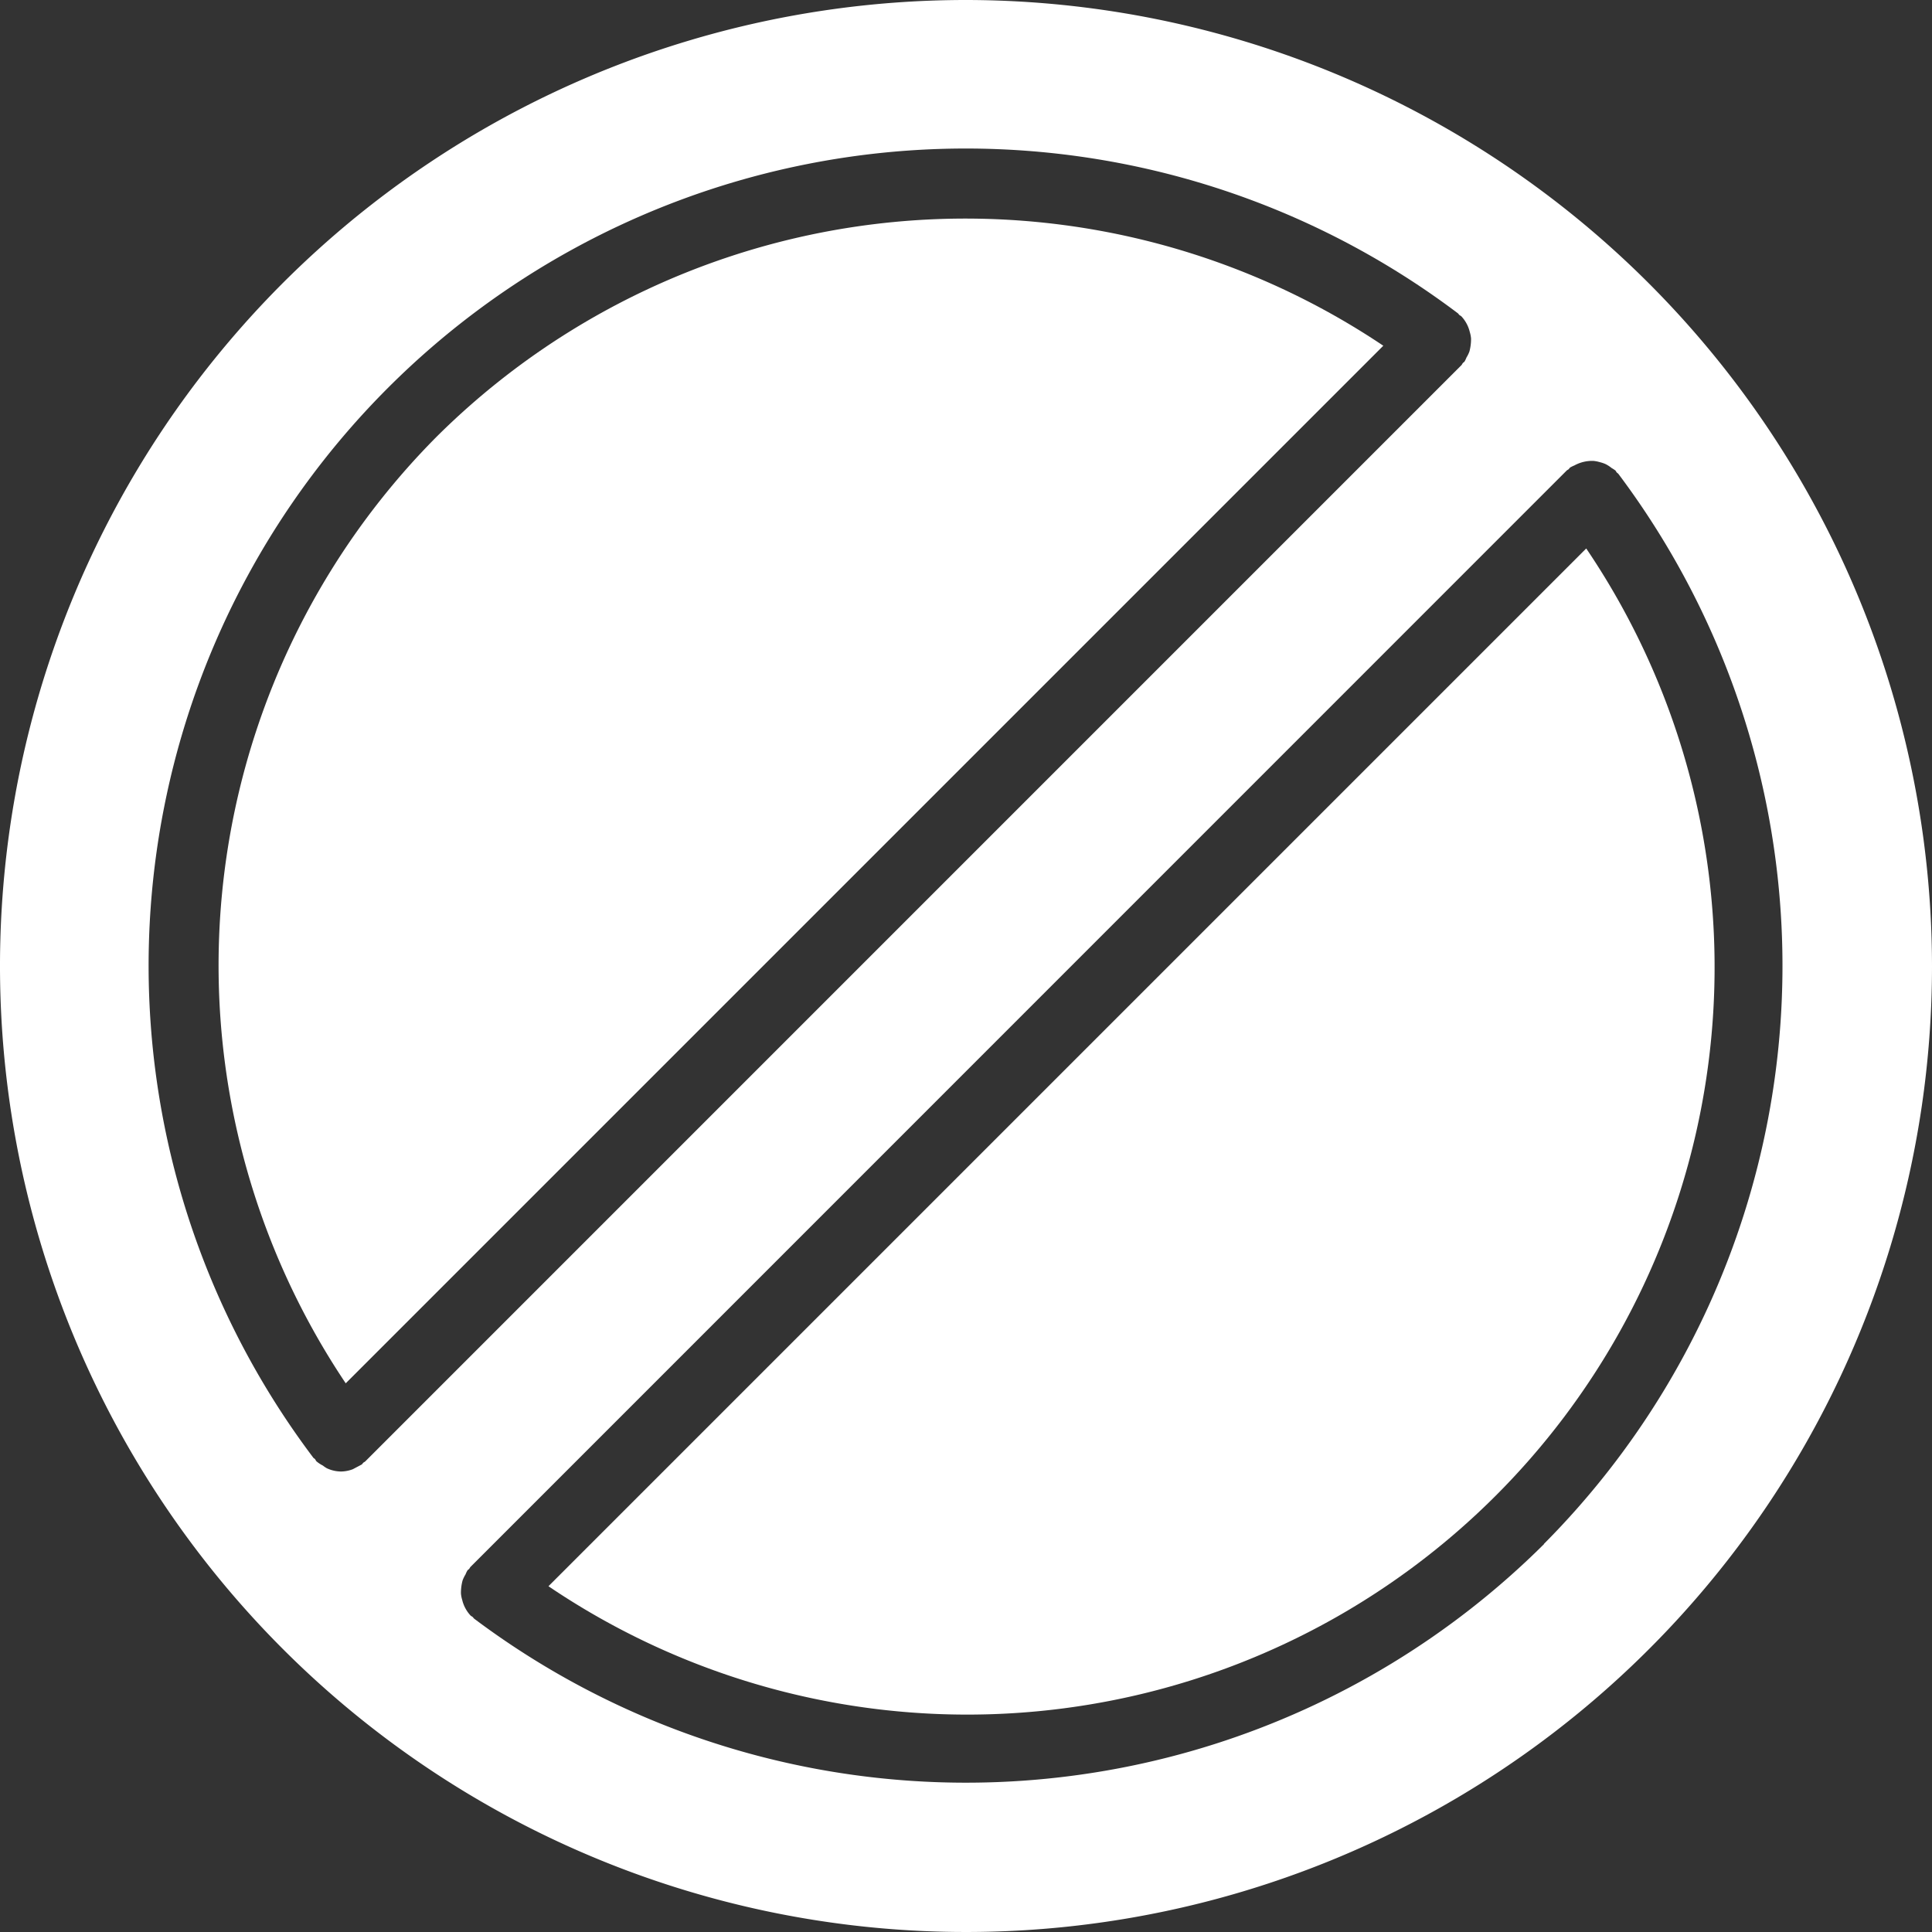
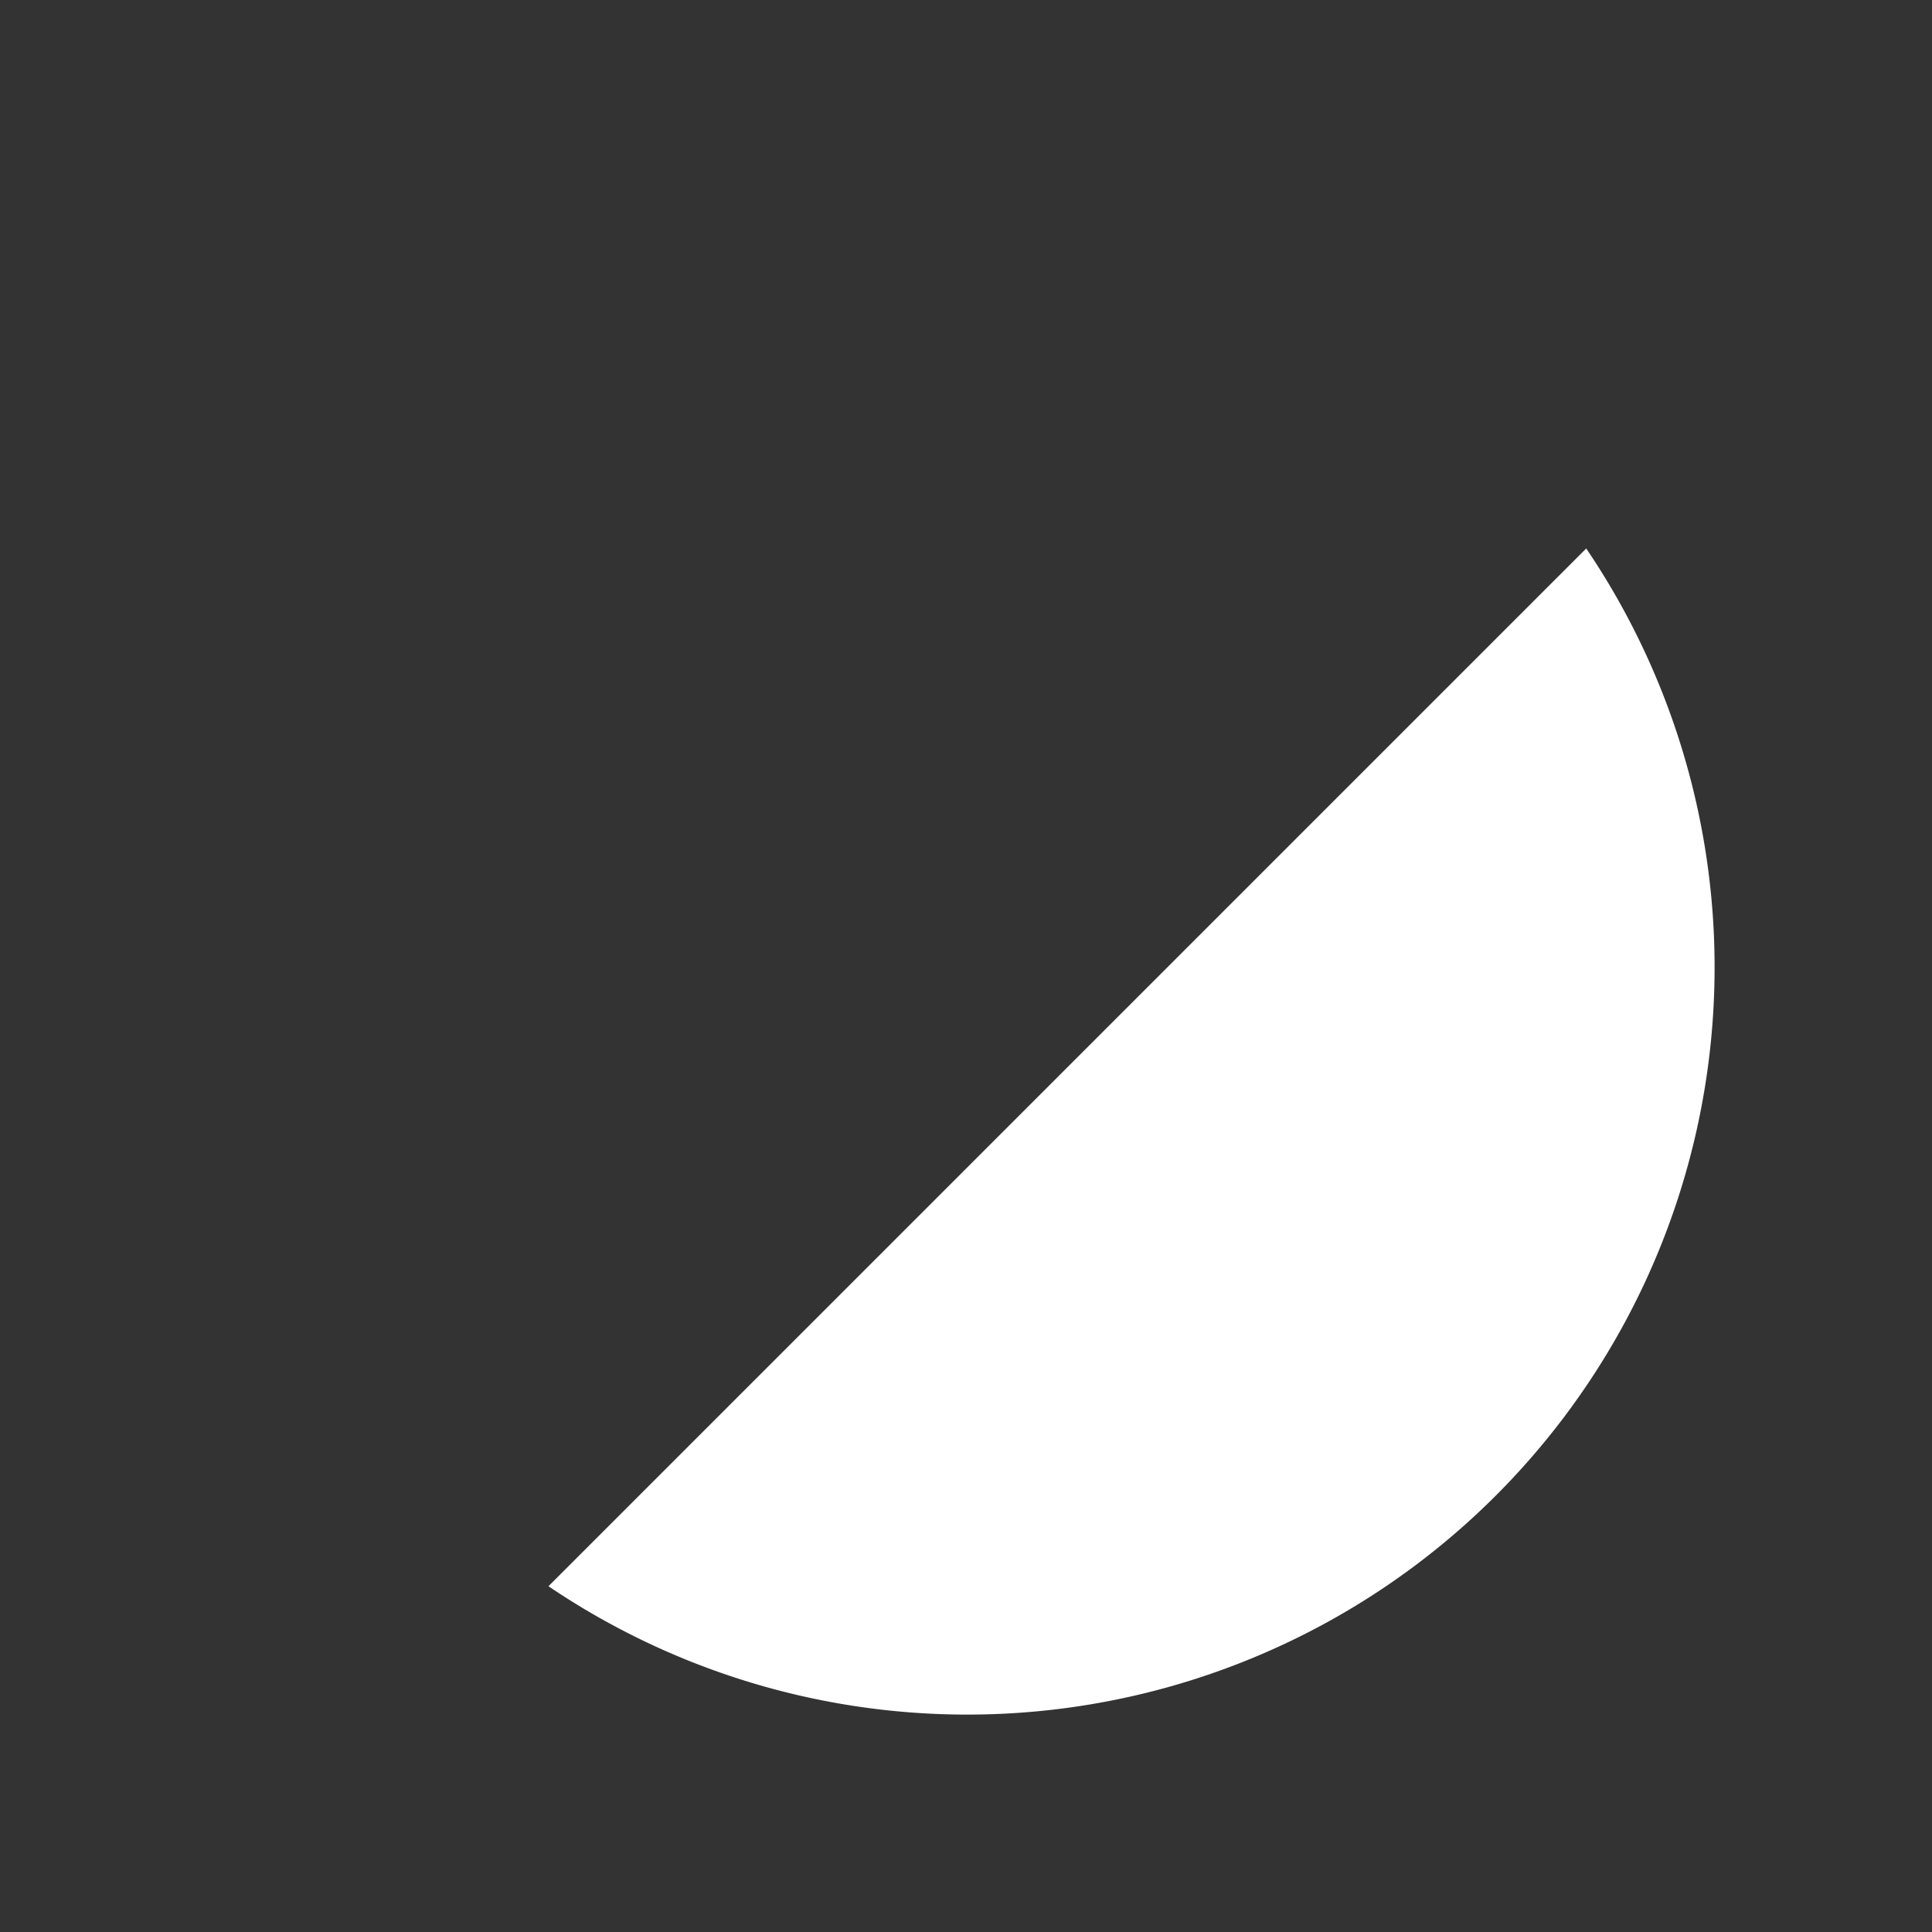
<svg xmlns="http://www.w3.org/2000/svg" width="33.82" height="33.82" viewBox="0 0 33.82 33.82">
  <rect x="0" y="0" width="33.82" height="33.82" fill="#333333" stroke="none" />
  <g id="stop-sign" transform="translate(-4 -4)">
    <path id="Path_2932" data-name="Path 2932" d="M19.9,38.066A13.082,13.082,0,0,0,38.066,19.9Z" transform="translate(-6.299 -6.299)" fill="#fff" />
-     <path id="Path_2933" data-name="Path 2933" d="M14.154,14.154a13.131,13.131,0,0,0-1.592,16.571L30.725,12.562A13.131,13.131,0,0,0,14.154,14.154Z" transform="translate(-2.51 -2.51)" fill="#fff" />
-     <path id="Path_2934" data-name="Path 2934" d="M20.91,4A16.91,16.91,0,1,0,37.82,20.91,16.929,16.929,0,0,0,20.91,4ZM10.359,29.606c-.011.01-.016.023-.028.031a125.56,125.56,0,0,1-.155.082.6.6,0,0,1-.209.04h0a.6.6,0,0,1-.246-.057.58.58,0,0,1-.069-.047.562.562,0,0,1-.112-.074c-.011-.011-.016-.027-.026-.039s-.021-.013-.029-.024A14.305,14.305,0,0,1,29.52,9.484c.011.009.017.022.028.031s.024.013.034.023a.611.611,0,0,1,.147.274.549.549,0,0,1,.022.113.835.835,0,0,1-.028.226.55.55,0,0,1-.052.107.516.516,0,0,1-.034.071c-.009.011-.022.017-.031.028s-.013.025-.023.035L10.394,29.582c-.01.01-.024.014-.034.023Zm20.67,1.423A14.345,14.345,0,0,1,12.3,32.335c-.011-.009-.017-.022-.028-.031s-.024-.013-.034-.023a.611.611,0,0,1-.147-.274.549.549,0,0,1-.022-.113.835.835,0,0,1,.028-.226.55.55,0,0,1,.052-.107.516.516,0,0,1,.034-.071c.009-.011.022-.017.031-.028s.013-.024.023-.034L31.425,12.237c.01-.01.024-.014.034-.023s.016-.023.028-.031a.563.563,0,0,1,.072-.035.647.647,0,0,1,.333-.08.593.593,0,0,1,.113.022.565.565,0,0,1,.107.037.6.6,0,0,1,.1.066.591.591,0,0,1,.066.043c.01.01.014.024.023.034s.023.016.031.028a14.347,14.347,0,0,1-1.306,18.729Z" fill="#fff" />
  </g>
</svg>